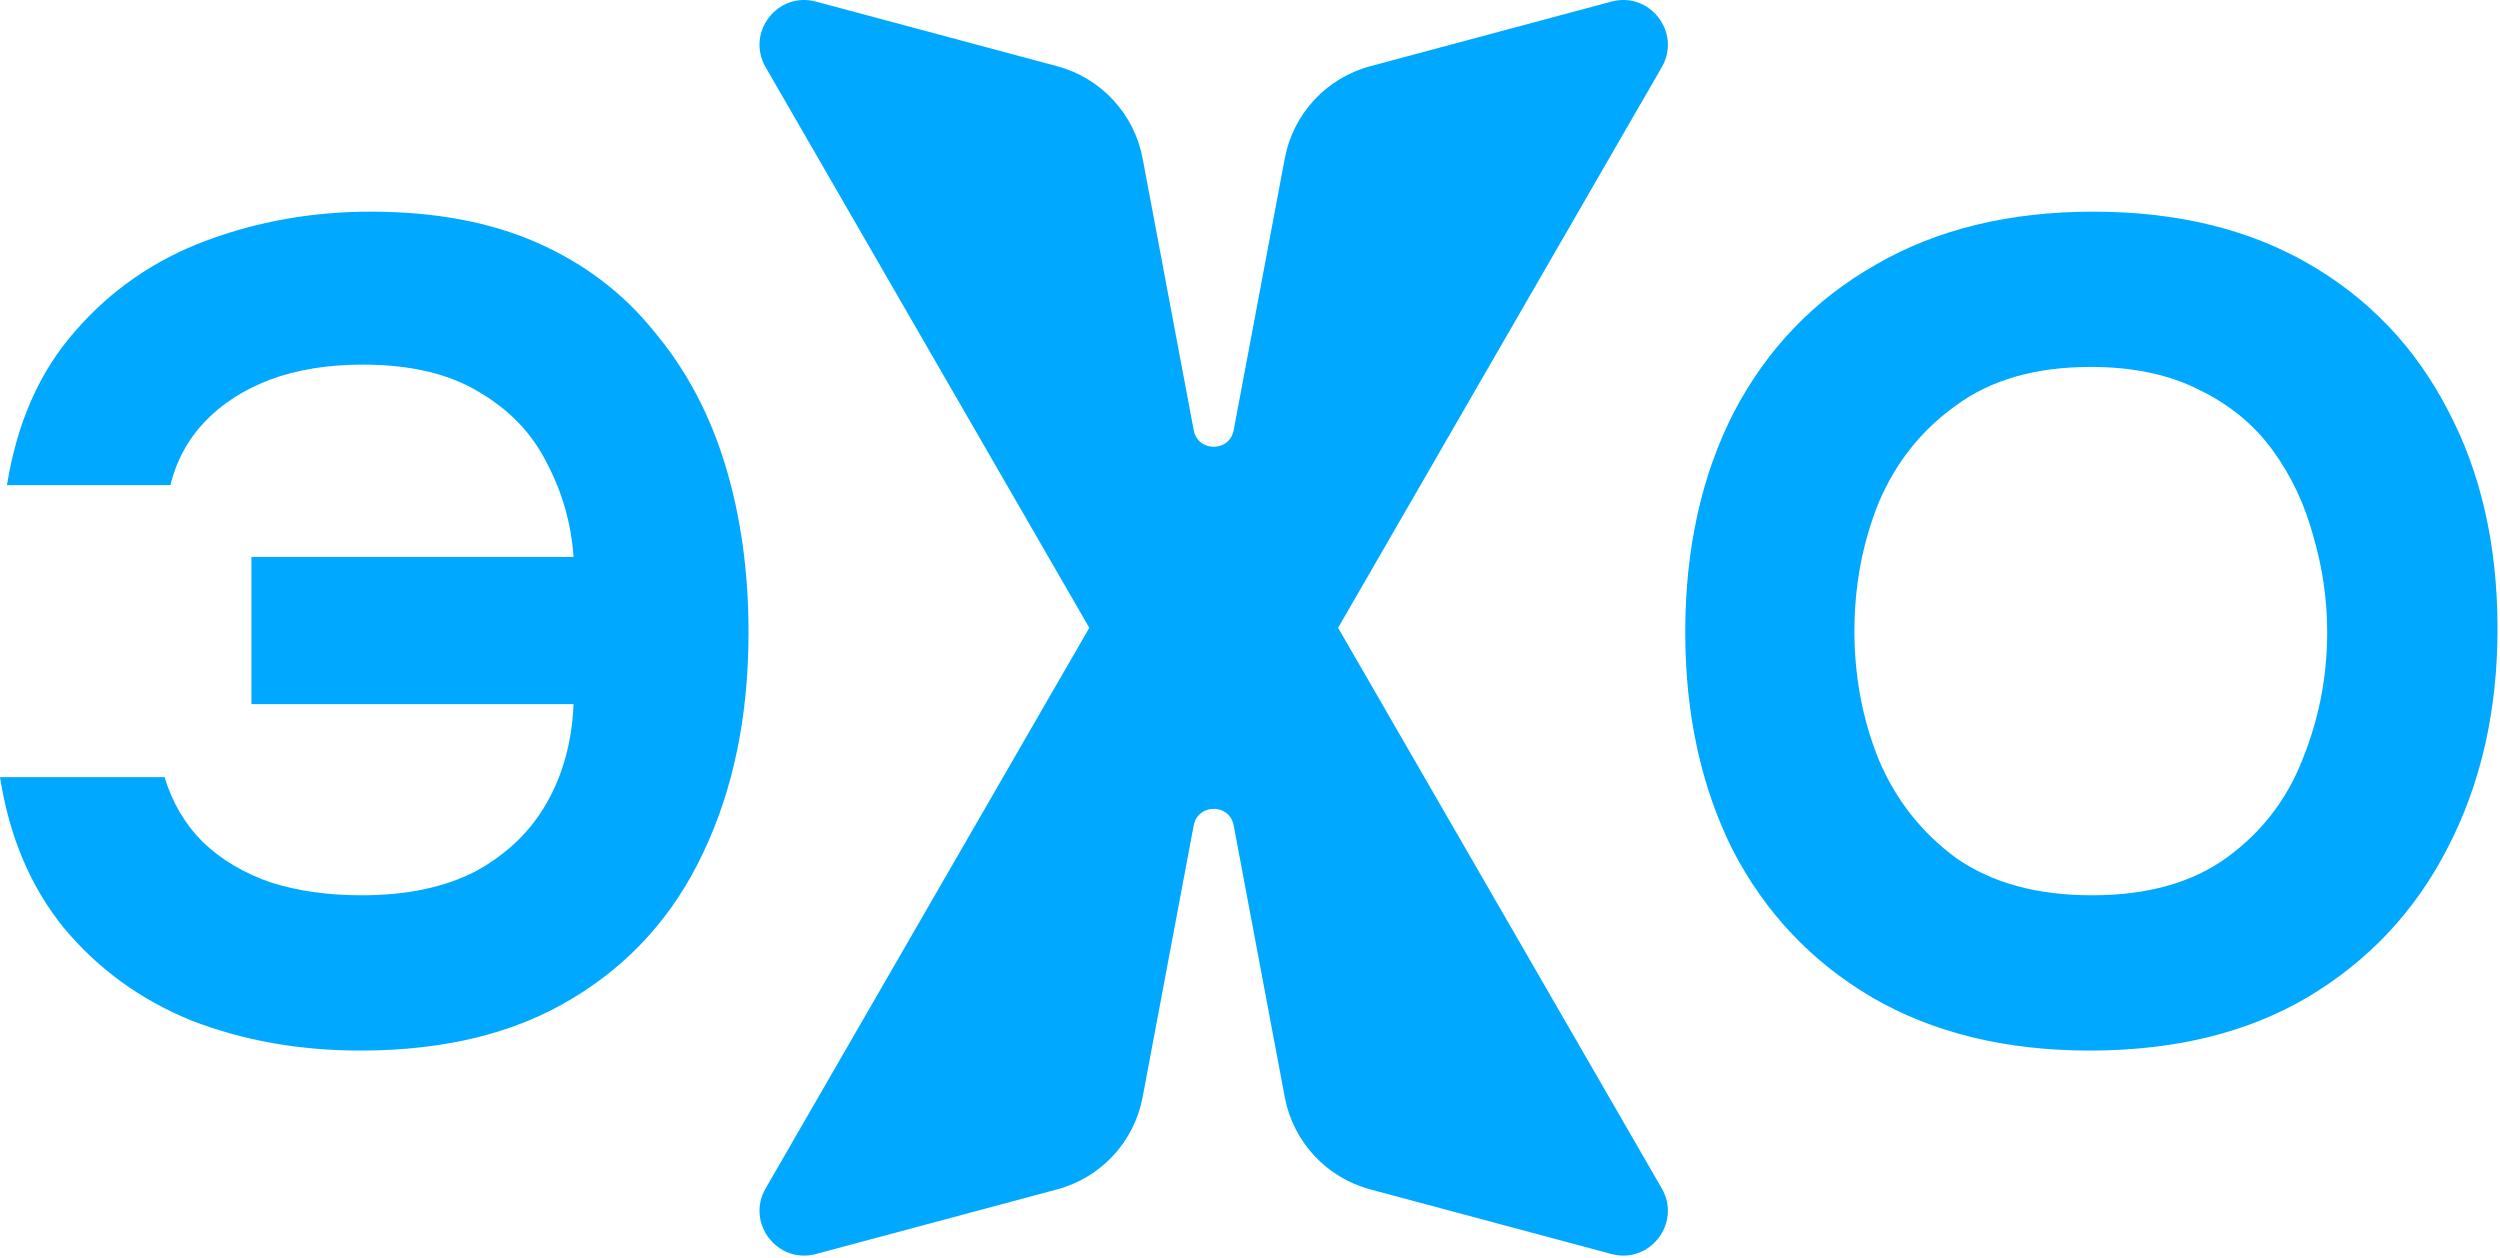
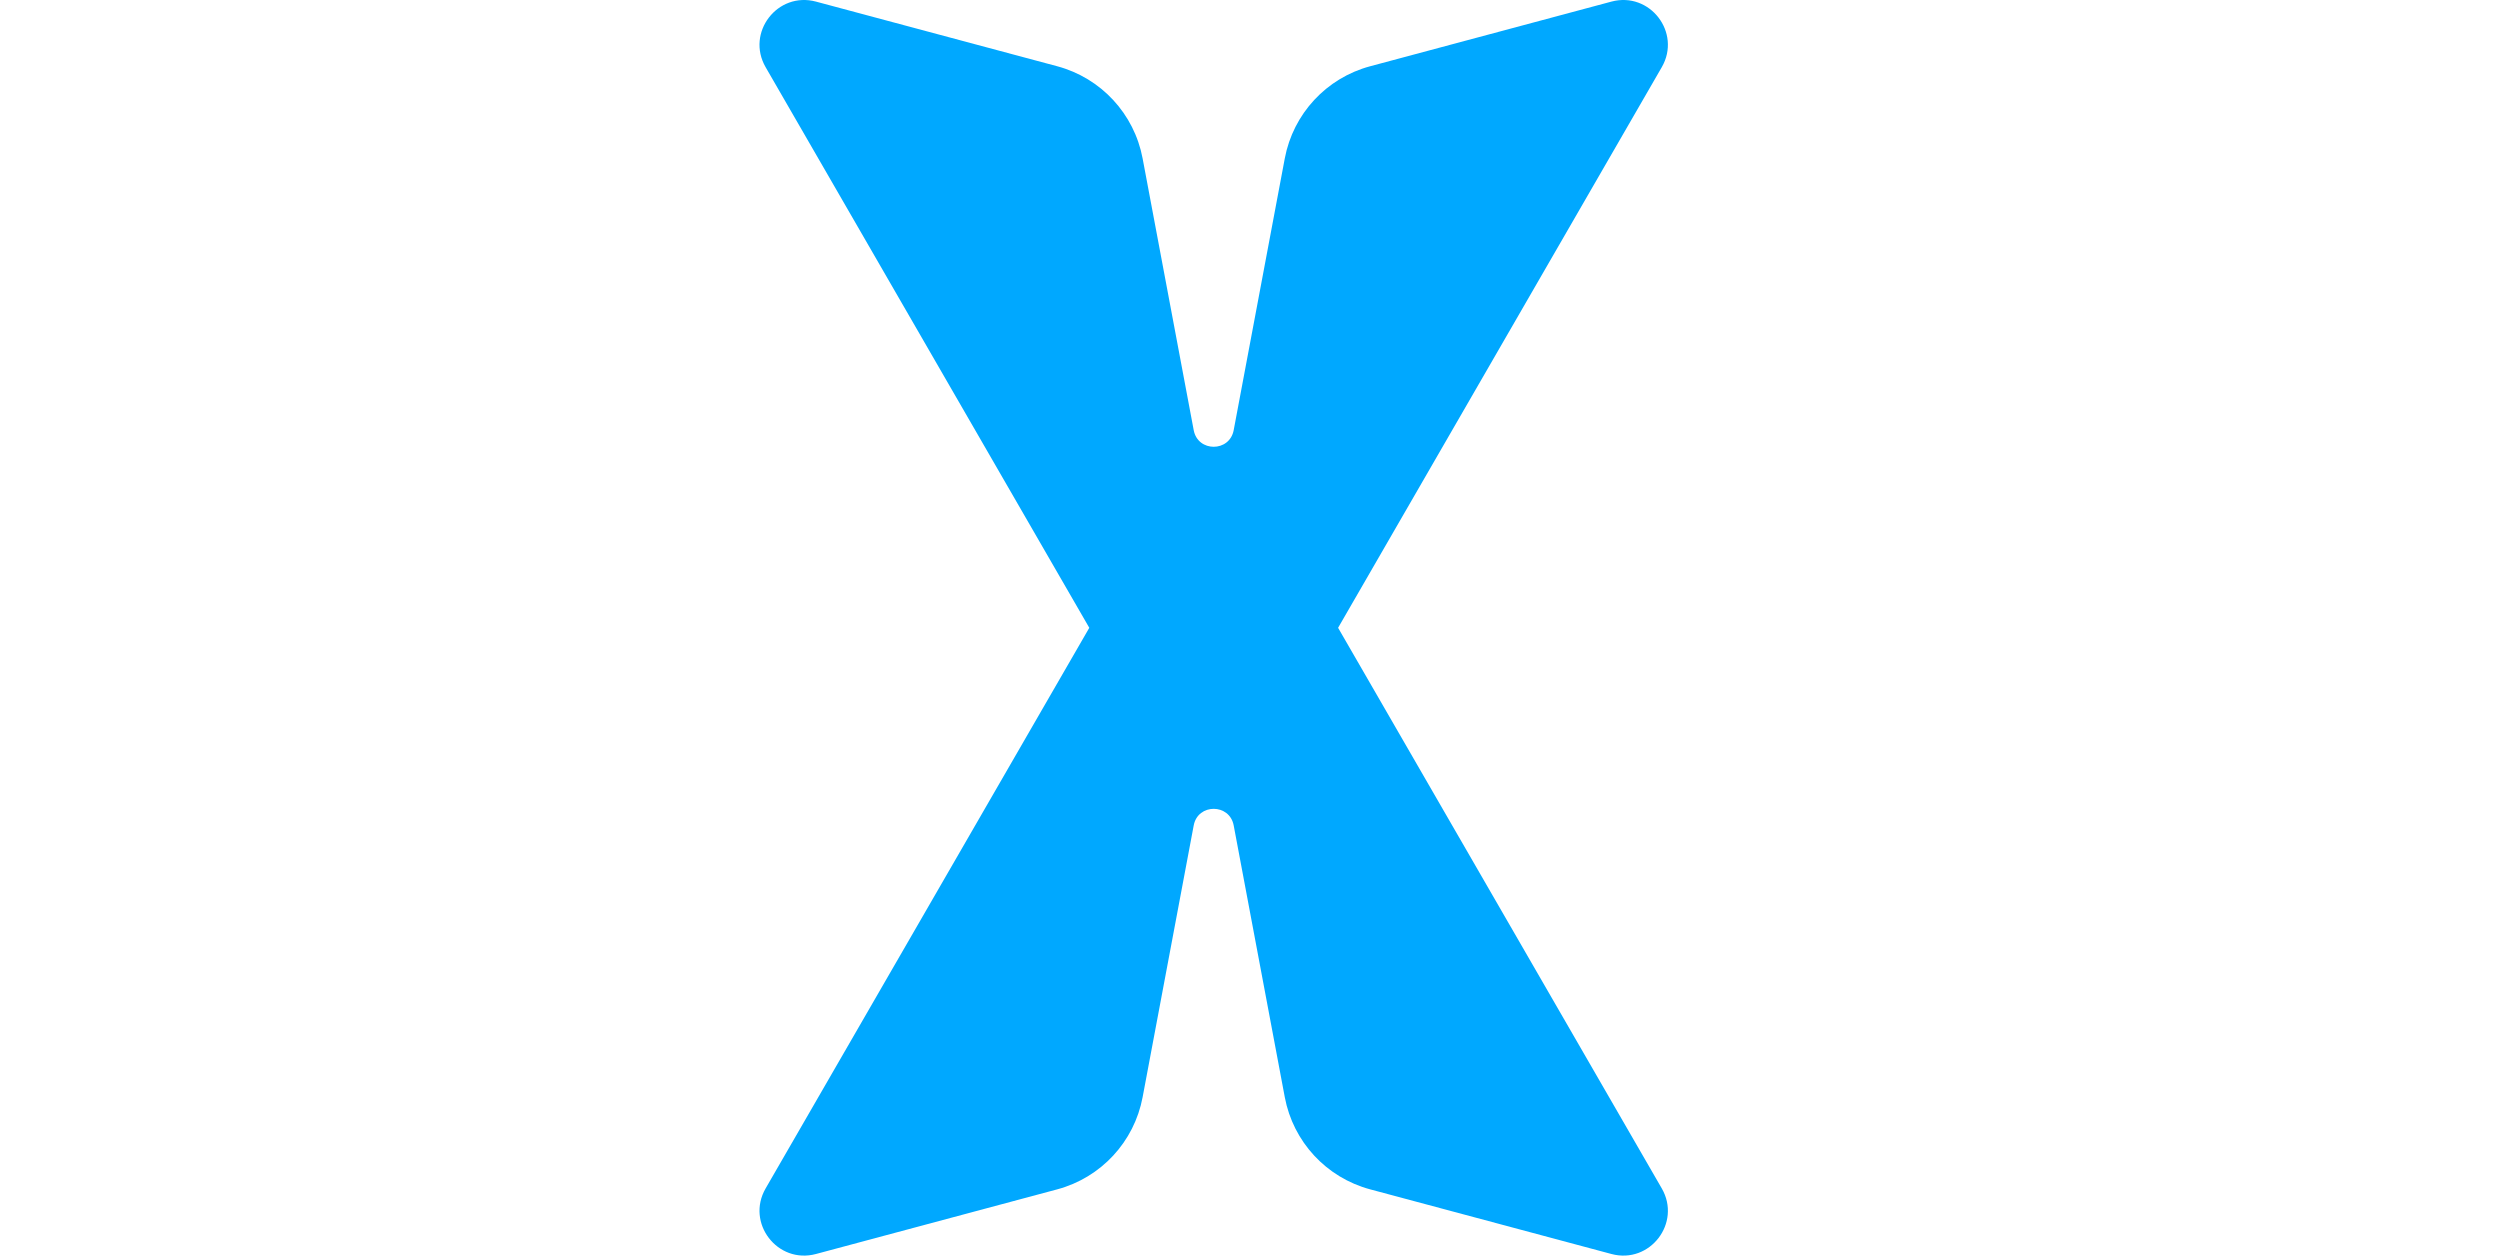
<svg xmlns="http://www.w3.org/2000/svg" width="618" height="311" viewBox="0 0 618 311" fill="none">
  <path d="M269.273 155.194L189.263 16.613C184.336 8.078 192.187 -2.153 201.706 0.397L261.34 16.377C272.172 19.279 280.38 28.136 282.453 39.157L295.085 106.346C296.112 111.811 303.94 111.811 304.967 106.346L317.599 39.157C319.671 28.136 327.88 19.279 338.712 16.377L398.346 0.397C407.865 -2.153 415.716 8.078 410.789 16.613L330.779 155.193L410.789 293.774C415.717 302.309 407.866 312.54 398.347 309.989L338.712 294.01C327.88 291.108 319.672 282.251 317.6 271.23L304.968 204.041C303.94 198.576 296.112 198.576 295.085 204.041L282.453 271.23C280.381 282.251 272.173 291.108 261.341 294.01L201.706 309.989C192.187 312.54 184.336 302.309 189.264 293.774L269.273 155.194Z" fill="#00A8FF" />
-   <path d="M89.081 259.7C73.995 259.7 60.056 257.217 47.262 252.252C34.658 247.097 24.156 239.458 15.754 229.338C7.543 219.217 2.291 206.805 0 192.101H40.674C42.583 198.403 45.734 203.75 50.126 208.142C54.709 212.534 60.342 215.875 67.025 218.167C73.709 220.267 81.156 221.317 89.367 221.317C100.634 221.317 110.086 219.312 117.724 215.302C125.363 211.101 131.187 205.468 135.197 198.403C139.207 191.337 141.403 183.222 141.785 174.056H62.156V137.679H141.785C141.212 129.468 139.016 121.734 135.197 114.478C131.569 107.221 126.031 101.397 118.584 97.005C111.136 92.422 101.493 90.131 89.654 90.131C81.061 90.131 73.422 91.372 66.739 93.854C60.247 96.337 54.9 99.774 50.699 104.166C46.498 108.558 43.633 113.809 42.106 119.92H1.719C4.201 104.452 9.834 91.754 18.618 81.824C27.402 71.704 38.191 64.256 50.985 59.482C63.779 54.709 77.337 52.322 91.659 52.322C107.508 52.322 121.257 54.899 132.905 60.055C144.554 65.211 154.197 72.563 161.835 82.111C169.664 91.468 175.488 102.447 179.308 115.051C183.127 127.654 185.036 141.402 185.036 156.297C185.036 176.92 181.313 195.061 173.865 210.719C166.609 226.187 155.82 238.217 141.498 246.81C127.368 255.403 109.895 259.7 89.081 259.7Z" fill="#00A8FF" />
-   <path d="M516.561 259.7C495.747 259.7 477.797 255.308 462.712 246.524C447.817 237.74 436.36 225.614 428.34 210.147C420.51 194.488 416.596 176.538 416.596 156.297C416.596 135.674 420.606 117.533 428.626 101.875C436.837 86.216 448.485 74.091 463.571 65.498C478.656 56.714 496.606 52.322 517.42 52.322C538.044 52.322 555.803 56.618 570.697 65.211C585.592 73.804 597.049 85.834 605.069 101.302C613.28 116.769 617.386 134.814 617.386 155.438C617.386 175.679 613.28 193.724 605.069 209.574C597.049 225.232 585.496 237.549 570.411 246.524C555.516 255.308 537.566 259.7 516.561 259.7ZM517.134 221.317C530.883 221.317 542.054 218.167 550.647 211.865C559.24 205.564 565.446 197.448 569.265 187.518C573.275 177.589 575.28 167.181 575.28 156.297C575.28 148.277 574.134 140.352 571.843 132.523C569.742 124.694 566.401 117.628 561.818 111.327C557.235 105.025 551.22 100.06 543.772 96.432C536.325 92.613 527.35 90.704 516.848 90.704C503.29 90.704 492.214 93.854 483.621 100.156C475.028 106.267 468.631 114.287 464.43 124.216C460.42 134.146 458.415 144.744 458.415 156.011C458.415 167.277 460.42 177.875 464.43 187.805C468.631 197.734 475.028 205.85 483.621 212.152C492.405 218.262 503.576 221.317 517.134 221.317Z" fill="#00A8FF" />
</svg>